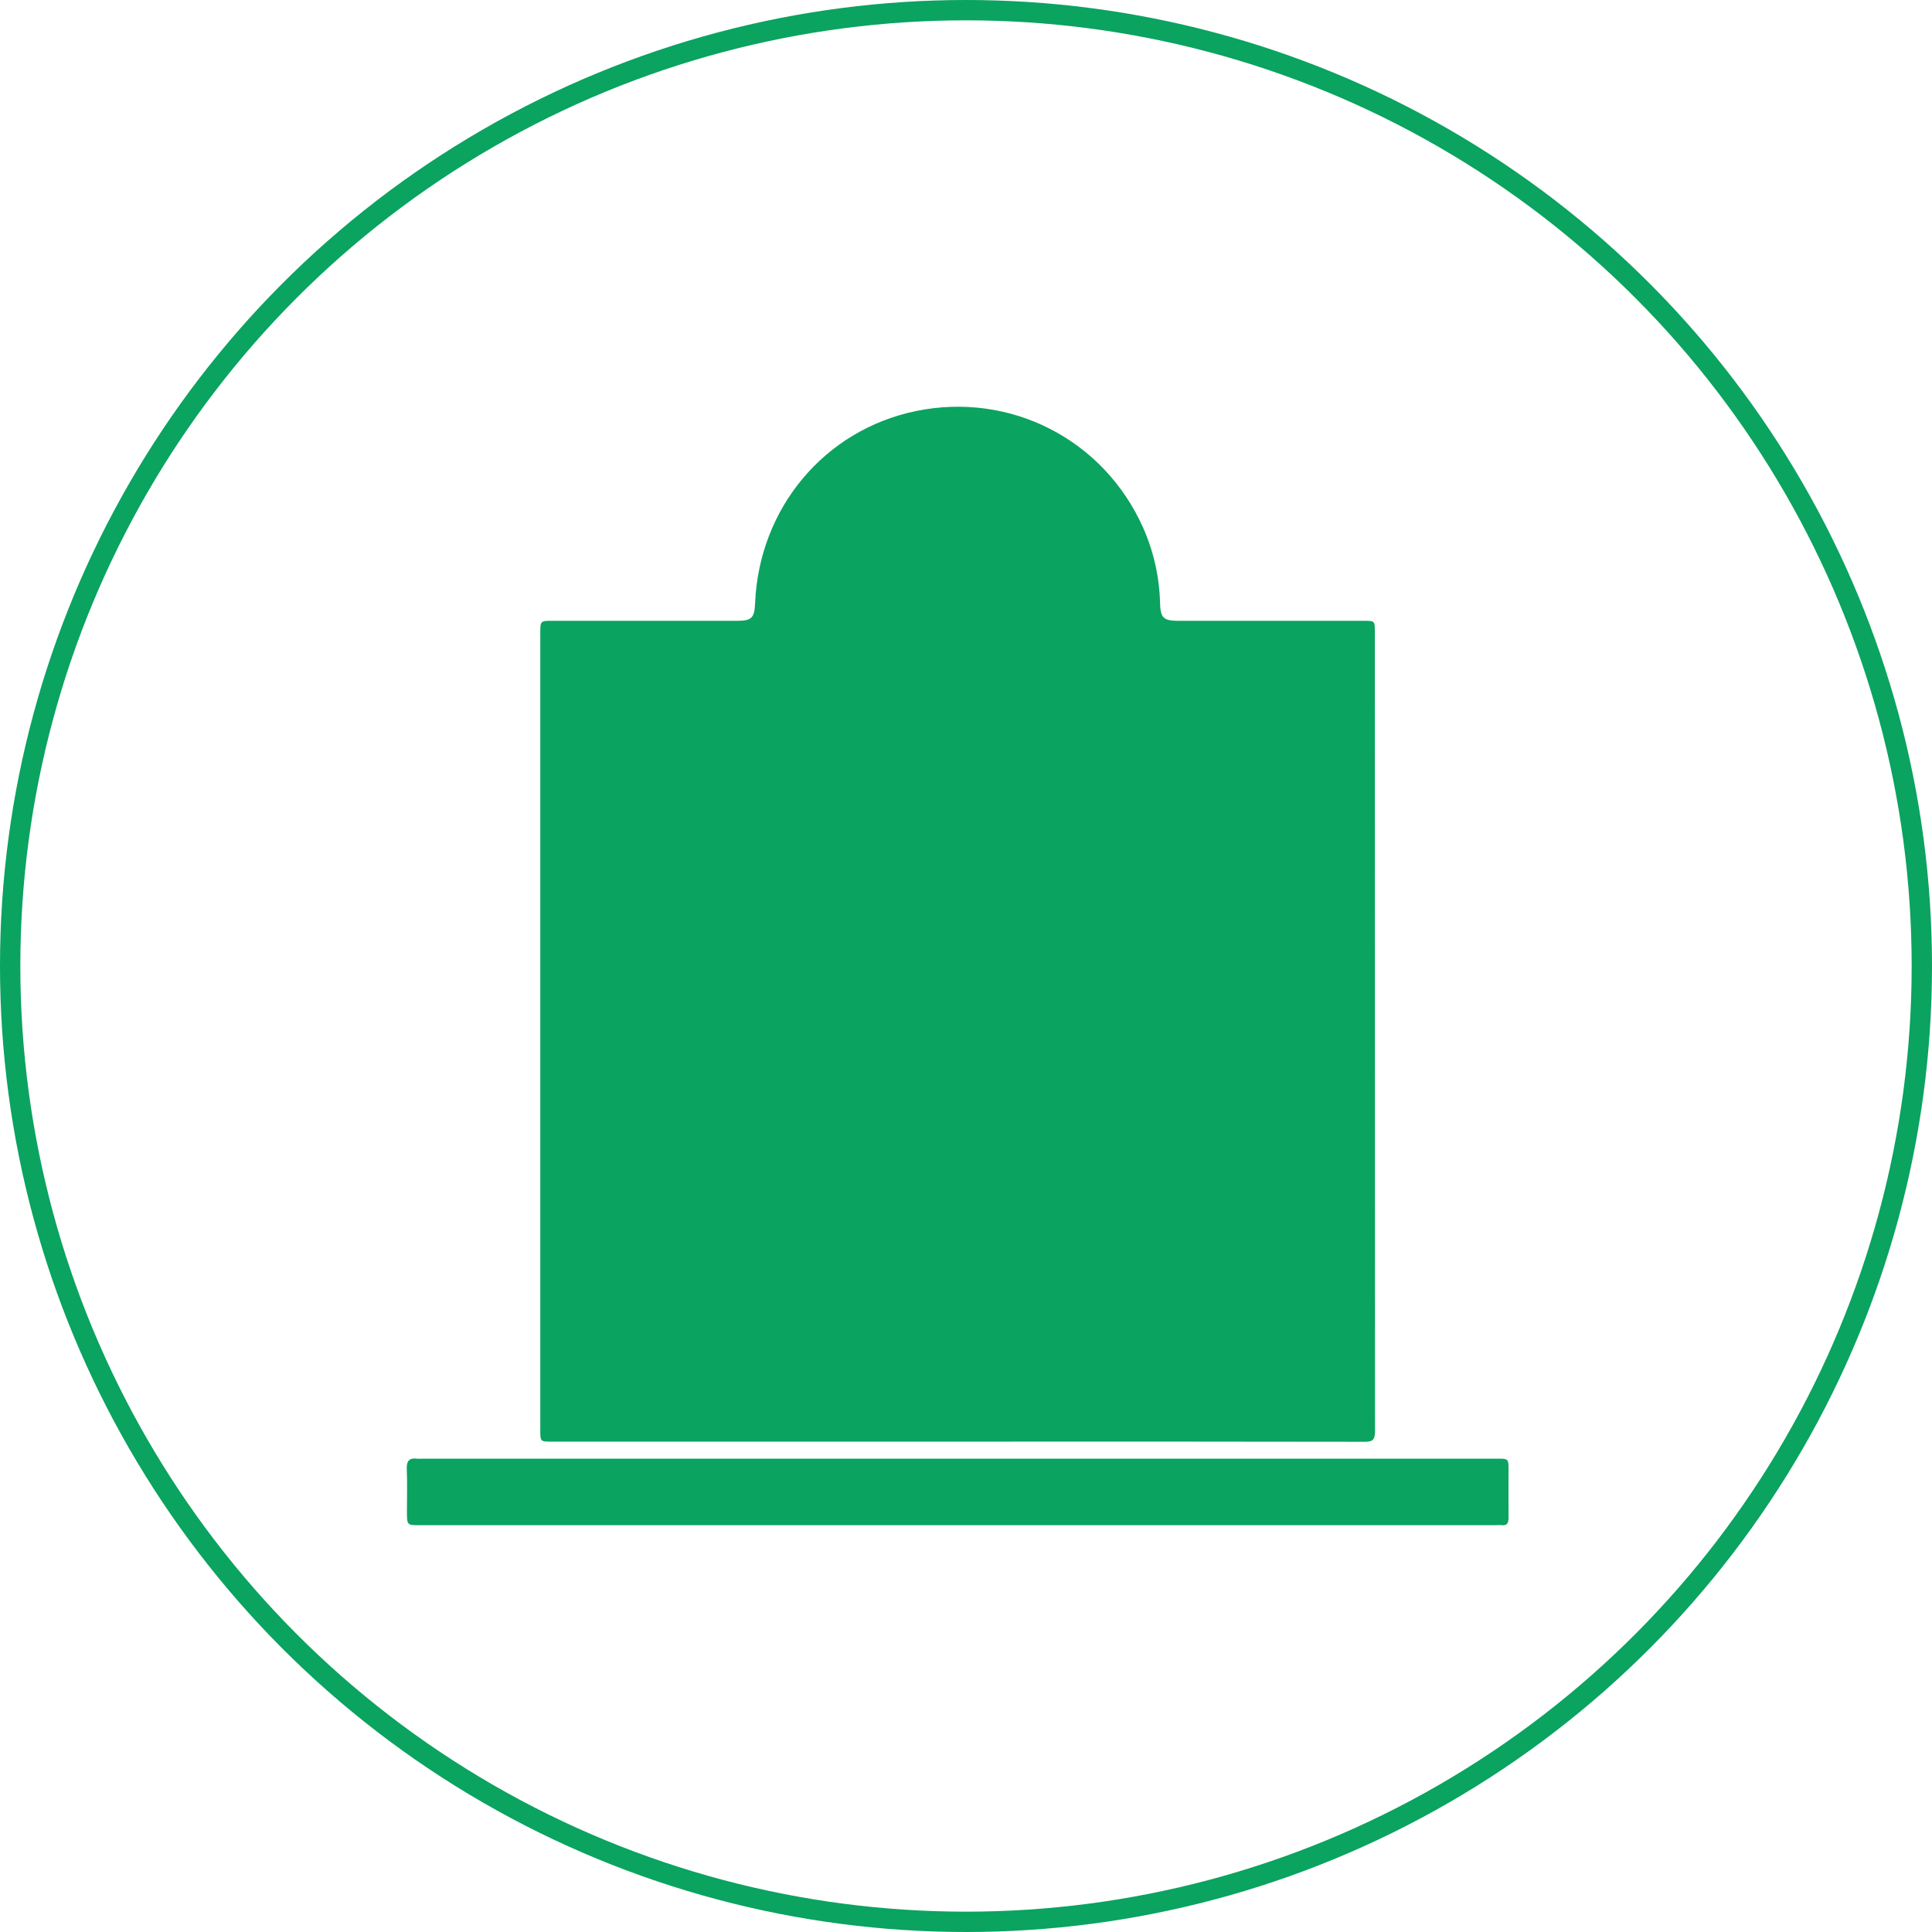
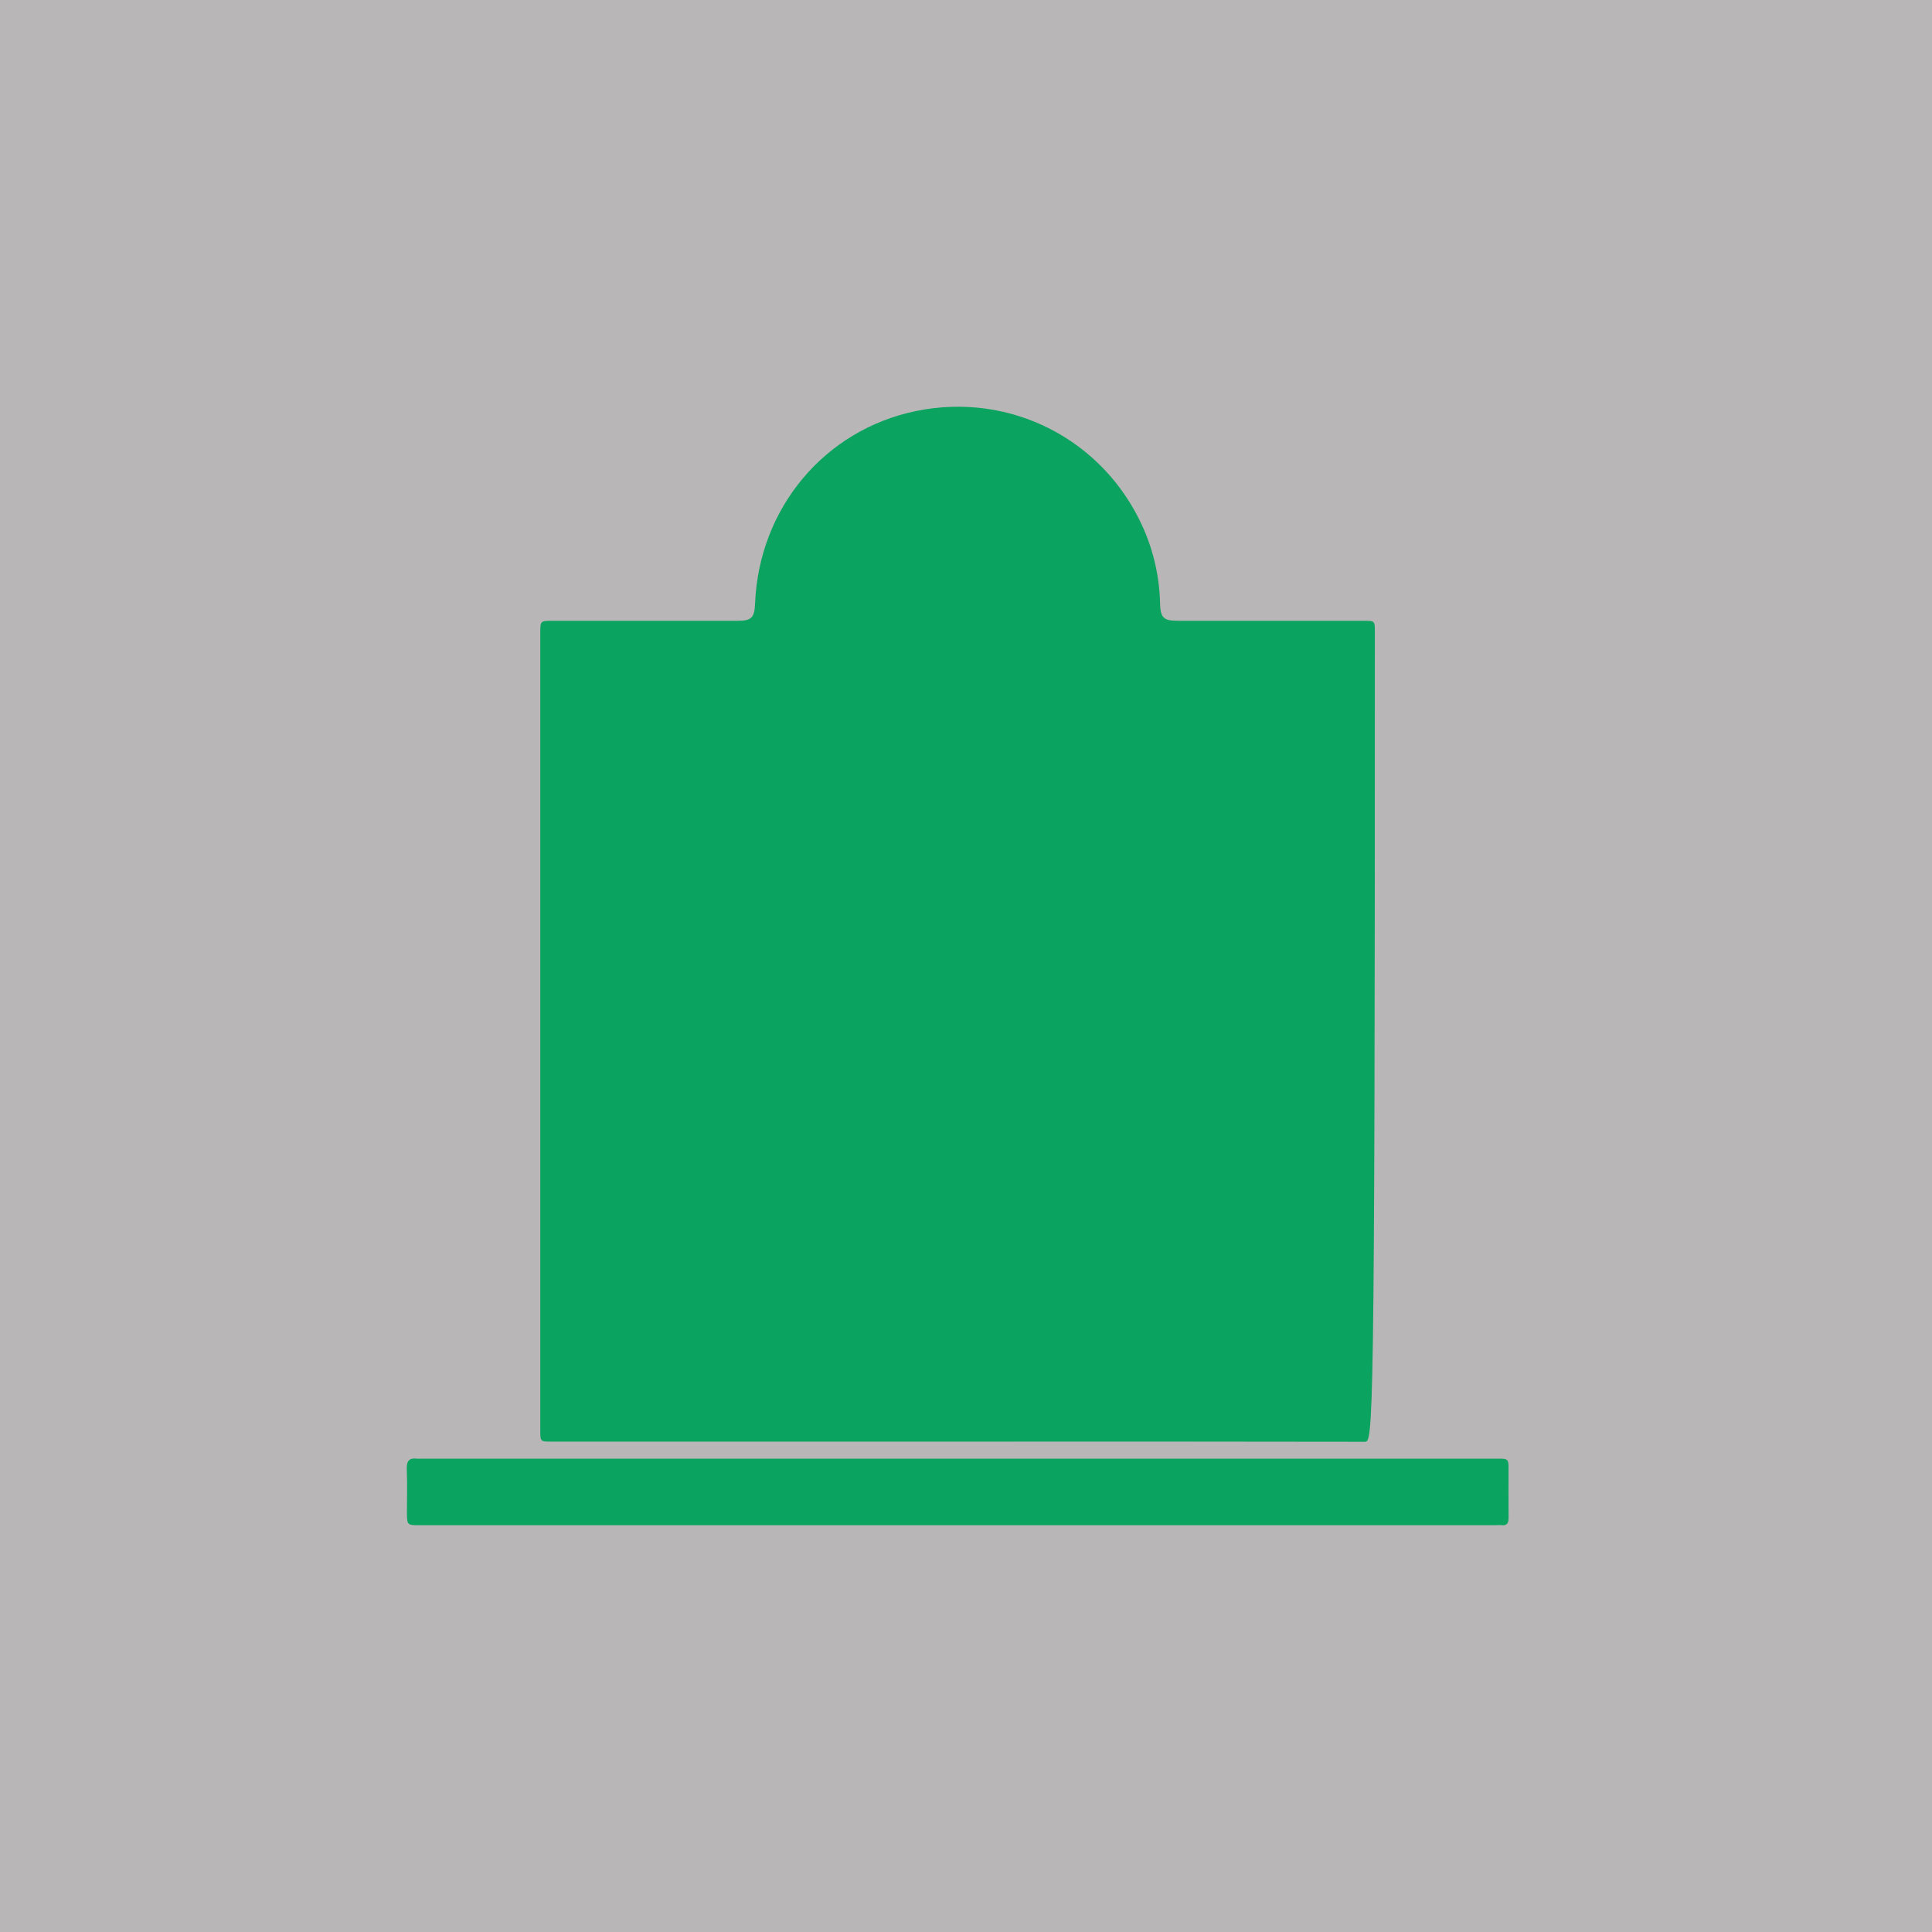
<svg xmlns="http://www.w3.org/2000/svg" width="95" height="95" viewBox="0 0 95 95" fill="none">
  <rect width="95" height="95" fill="#B8B6B6" />
  <g clip-path="url(#clip0_0_1)">
-     <rect width="1440" height="3375" transform="translate(-1087 -1026)" fill="white" />
    <rect x="-136.5" y="-31.5" width="378" height="223" stroke="#B8B6B6" />
-     <circle cx="47.5" cy="47.5" r="47" stroke="#0AA360" />
-     <path d="M47.093 70.887H27.12C26.568 70.887 26.567 70.887 26.567 70.319V31.139C26.567 30.526 26.567 30.526 27.177 30.526C30.207 30.526 33.237 30.526 36.268 30.526C36.954 30.526 37.1 30.375 37.129 29.672C37.322 24.982 40.545 21.134 45.054 20.209C49.693 19.258 54.276 21.613 56.208 25.945C56.727 27.111 57.011 28.373 57.042 29.654C57.062 30.382 57.211 30.525 57.925 30.526C60.969 30.526 64.013 30.526 67.057 30.526C67.603 30.526 67.604 30.526 67.604 31.077C67.604 44.179 67.607 57.281 67.612 70.383C67.612 70.785 67.505 70.897 67.112 70.895C60.438 70.884 53.765 70.882 47.093 70.887Z" fill="#0AA360" />
+     <path d="M47.093 70.887H27.12C26.568 70.887 26.567 70.887 26.567 70.319V31.139C26.567 30.526 26.567 30.526 27.177 30.526C30.207 30.526 33.237 30.526 36.268 30.526C36.954 30.526 37.1 30.375 37.129 29.672C37.322 24.982 40.545 21.134 45.054 20.209C49.693 19.258 54.276 21.613 56.208 25.945C56.727 27.111 57.011 28.373 57.042 29.654C57.062 30.382 57.211 30.525 57.925 30.526C60.969 30.526 64.013 30.526 67.057 30.526C67.603 30.526 67.604 30.526 67.604 31.077C67.612 70.785 67.505 70.897 67.112 70.895C60.438 70.884 53.765 70.882 47.093 70.887Z" fill="#0AA360" />
    <path d="M47.092 74.997H20.625C20.01 74.997 20.01 74.997 20.01 74.292C20.01 73.615 20.033 72.937 20.002 72.262C19.981 71.819 20.139 71.677 20.505 71.726C20.587 71.731 20.67 71.731 20.752 71.726H73.438C74.257 71.726 74.173 71.665 74.176 72.541C74.178 73.233 74.17 73.925 74.179 74.617C74.182 74.887 74.105 75.024 73.847 74.997C73.724 74.984 73.599 74.997 73.475 74.997H47.092Z" fill="#0AA360" />
  </g>
  <defs>
    <clipPath id="clip0_0_1">
      <rect width="1440" height="3375" fill="white" transform="translate(-1087 -1026)" />
    </clipPath>
  </defs>
</svg>